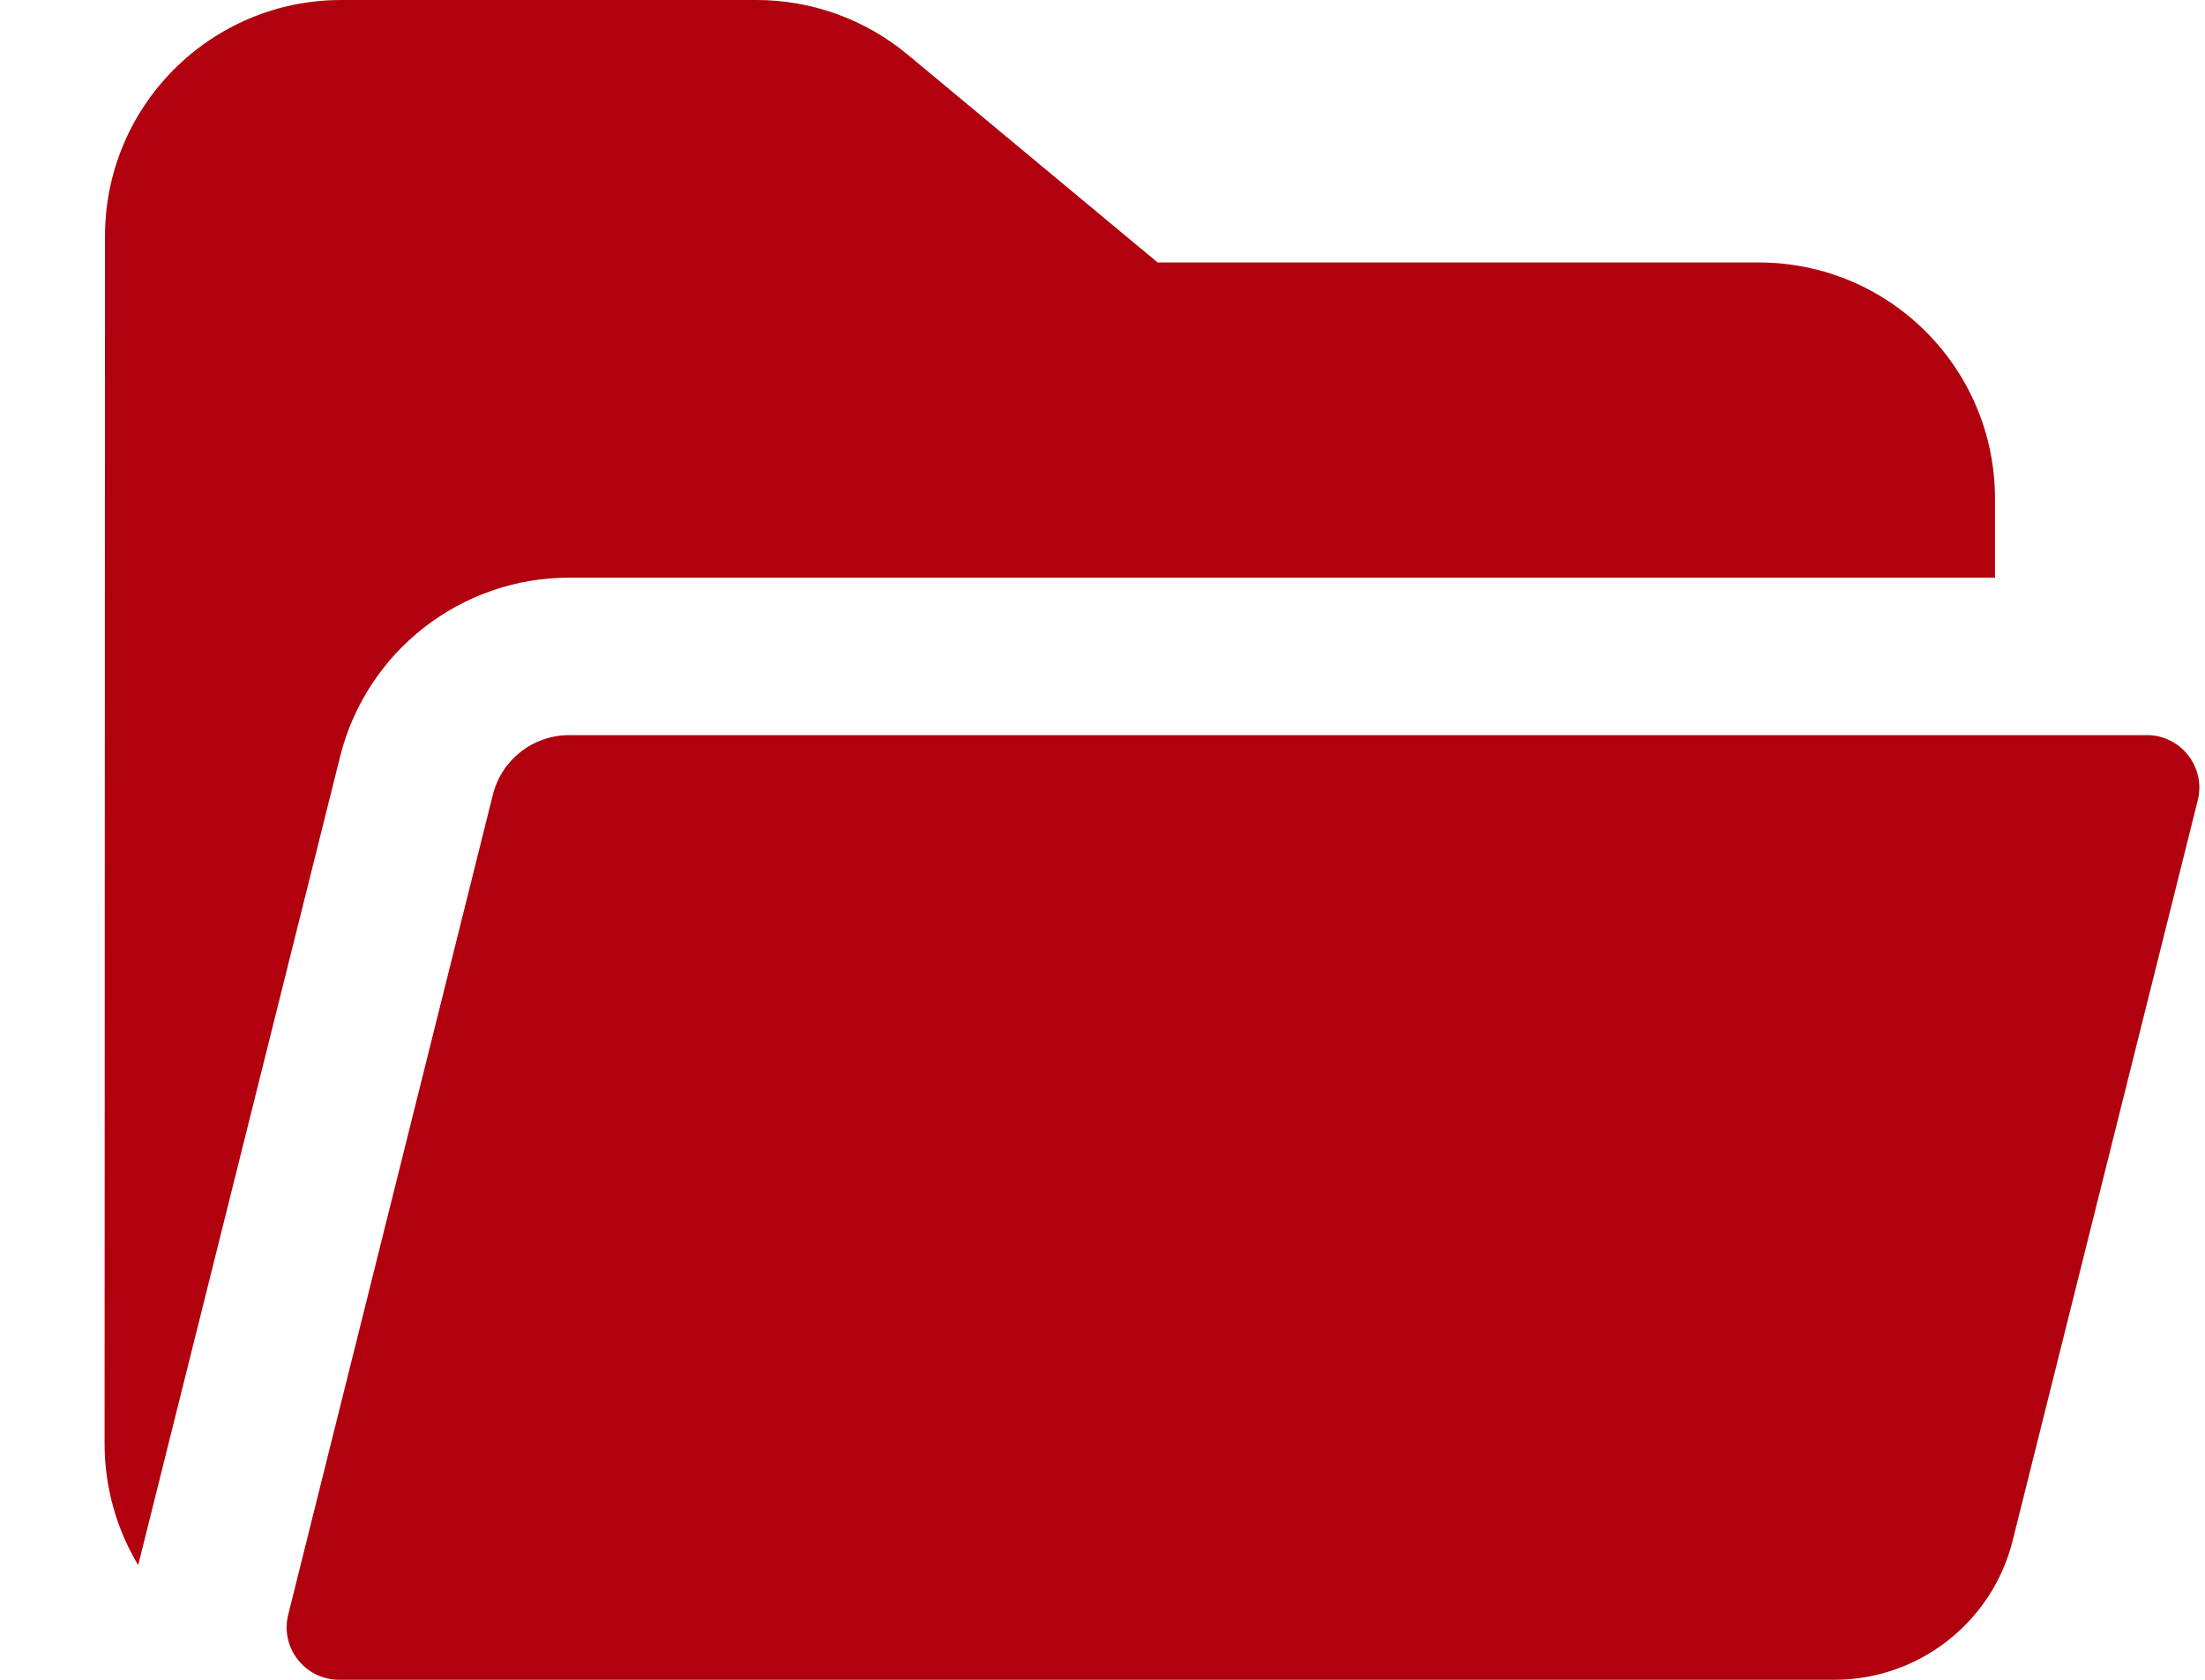
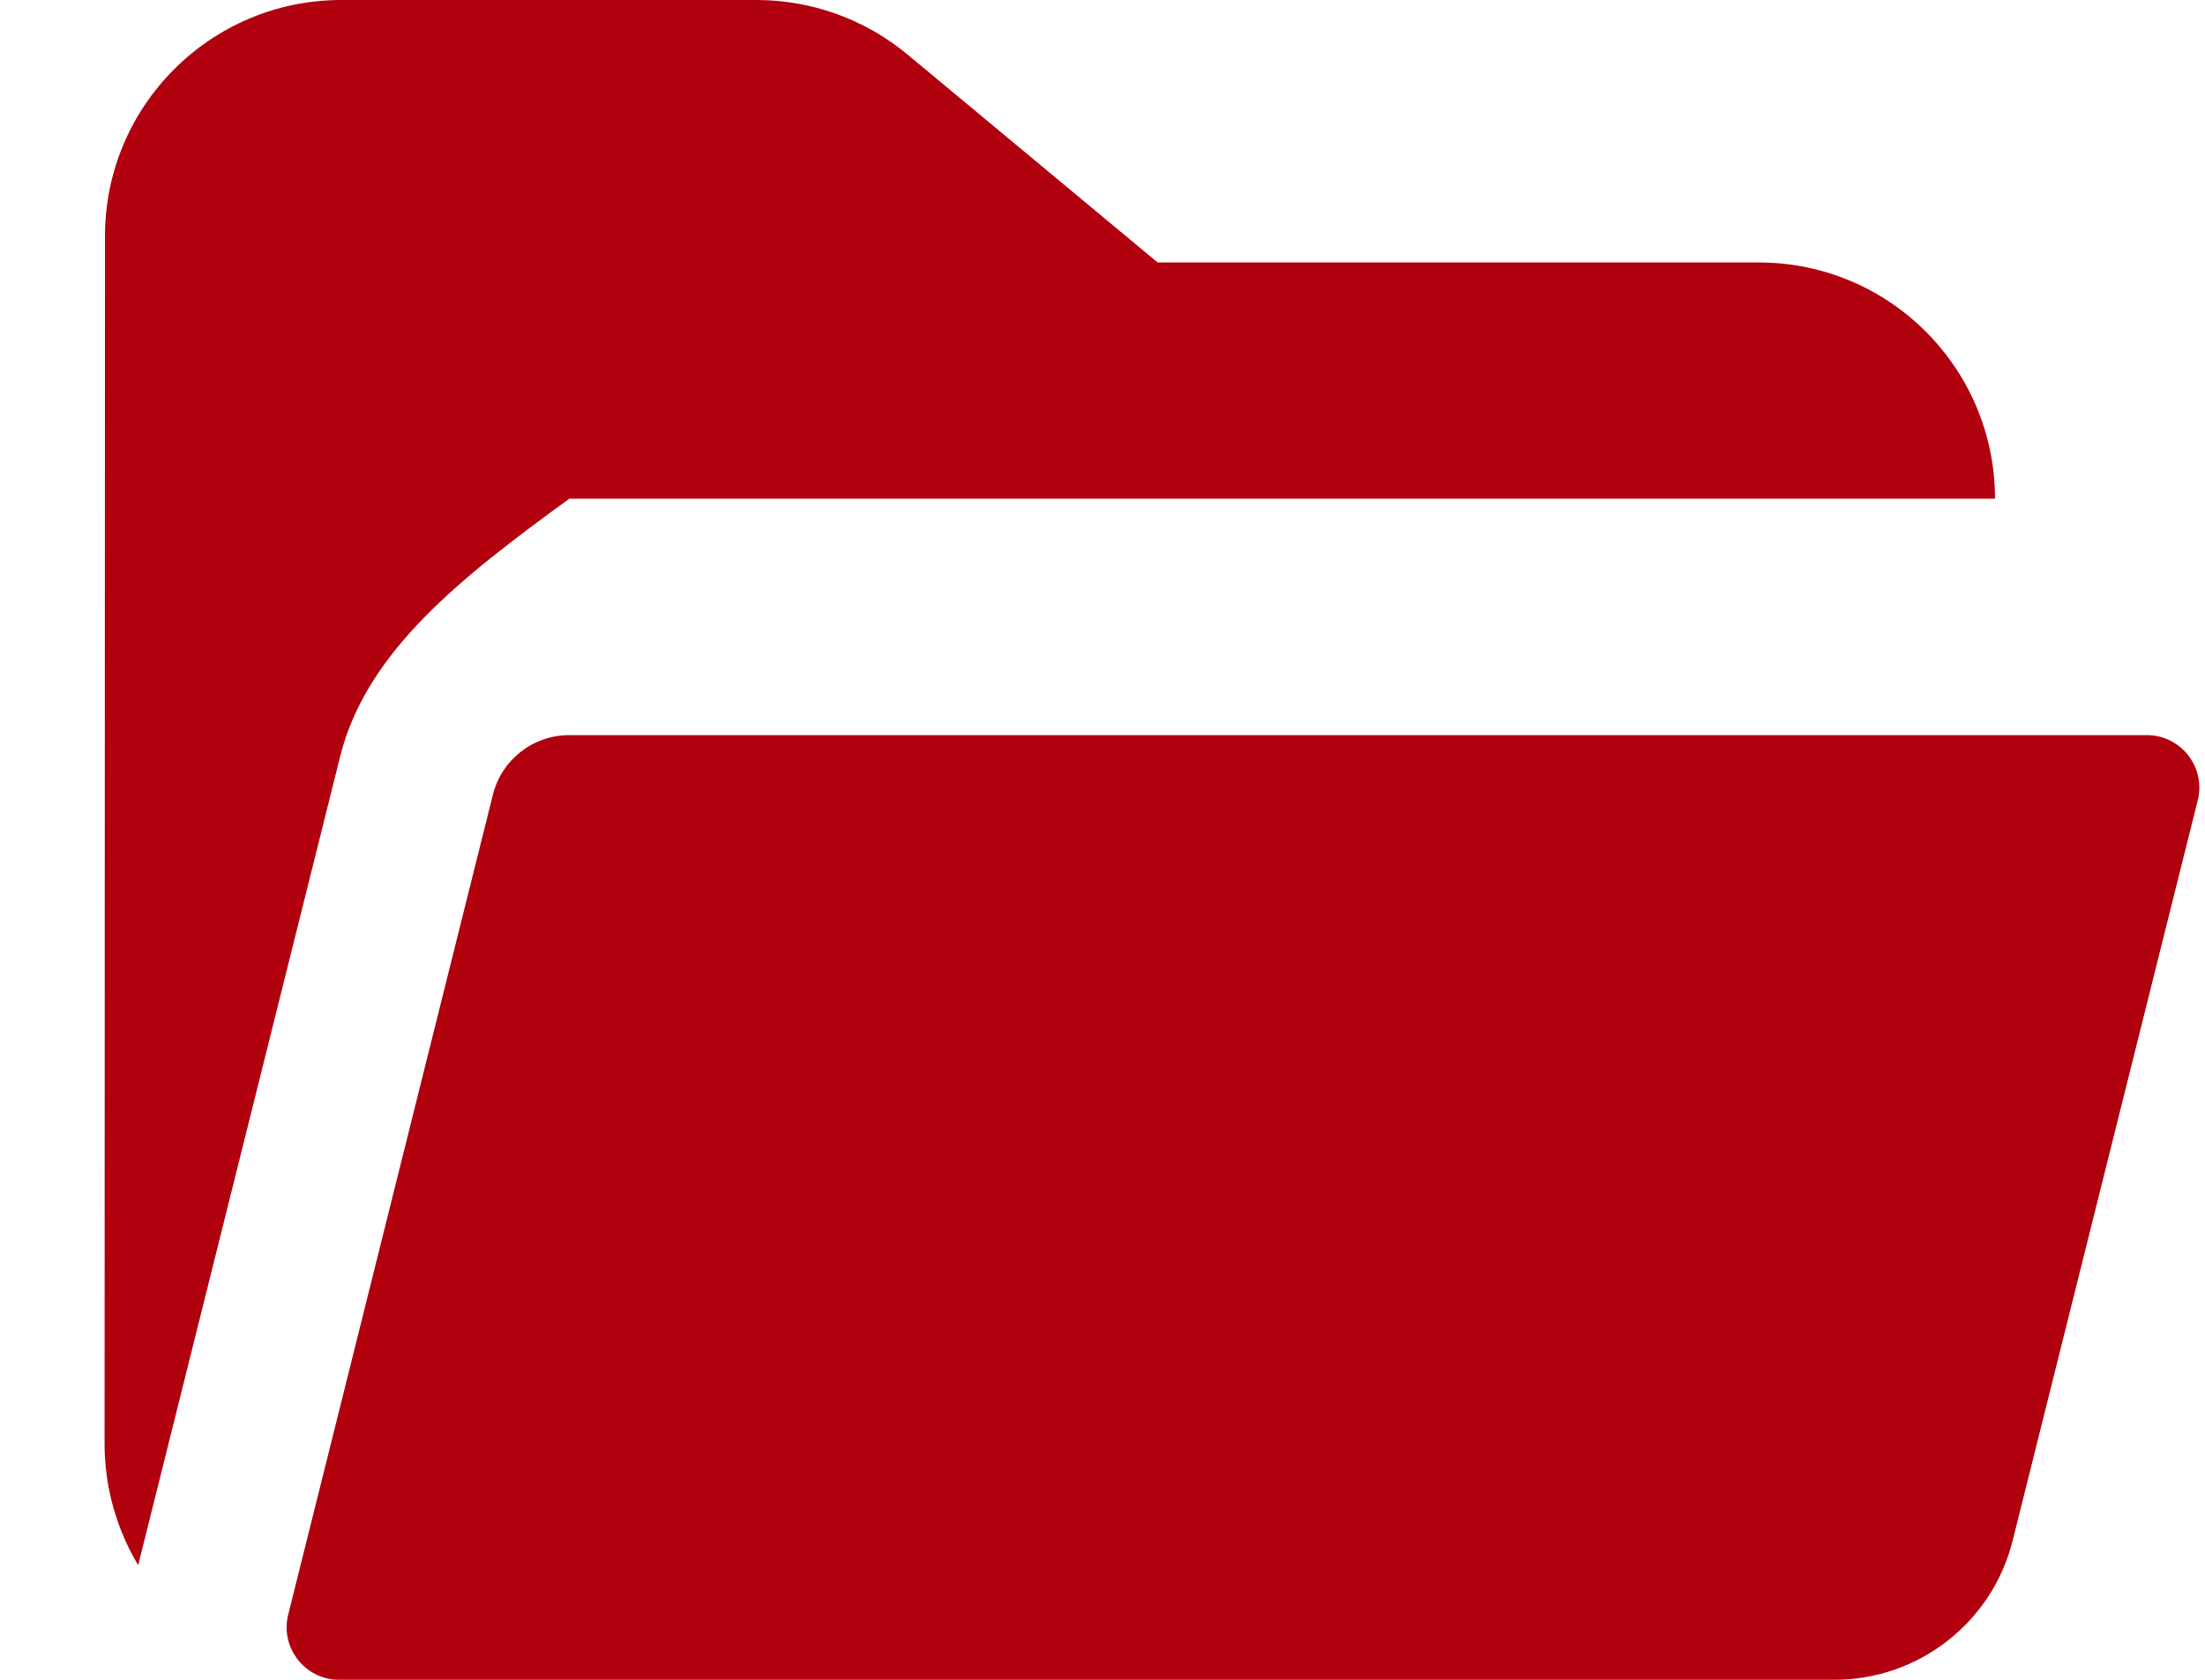
<svg xmlns="http://www.w3.org/2000/svg" width="21" height="16" viewBox="0 0 21 16" fill="none">
-   <path d="M1 2.249C1 1.007 2.008 6.10352e-05 3.25 6.10352e-05H7.206C7.731 6.10352e-05 8.24 0.184 8.644 0.52L11.025 2.5H16.75C17.993 2.5 19 3.507 19 4.75V5.502H5.422C4.389 5.502 3.489 6.205 3.239 7.207L1.316 14.908C1.315 14.912 1.359 14.736 1.316 14.908C1.113 14.569 0.996 14.173 0.996 13.749L1 2.249ZM2.745 15.379C2.666 15.694 2.905 16 3.23 16H17.47C18.273 16 18.973 15.454 19.168 14.675L20.931 7.623C21.01 7.308 20.771 7.002 20.446 7.002H5.422C5.077 7.002 4.777 7.236 4.694 7.57L2.745 15.379Z" fill="#B1000E" />
+   <path d="M1 2.249C1 1.007 2.008 6.10352e-05 3.25 6.10352e-05H7.206C7.731 6.10352e-05 8.24 0.184 8.644 0.52L11.025 2.5H16.75C17.993 2.5 19 3.507 19 4.75H5.422C4.389 5.502 3.489 6.205 3.239 7.207L1.316 14.908C1.315 14.912 1.359 14.736 1.316 14.908C1.113 14.569 0.996 14.173 0.996 13.749L1 2.249ZM2.745 15.379C2.666 15.694 2.905 16 3.23 16H17.47C18.273 16 18.973 15.454 19.168 14.675L20.931 7.623C21.01 7.308 20.771 7.002 20.446 7.002H5.422C5.077 7.002 4.777 7.236 4.694 7.57L2.745 15.379Z" fill="#B1000E" />
</svg>